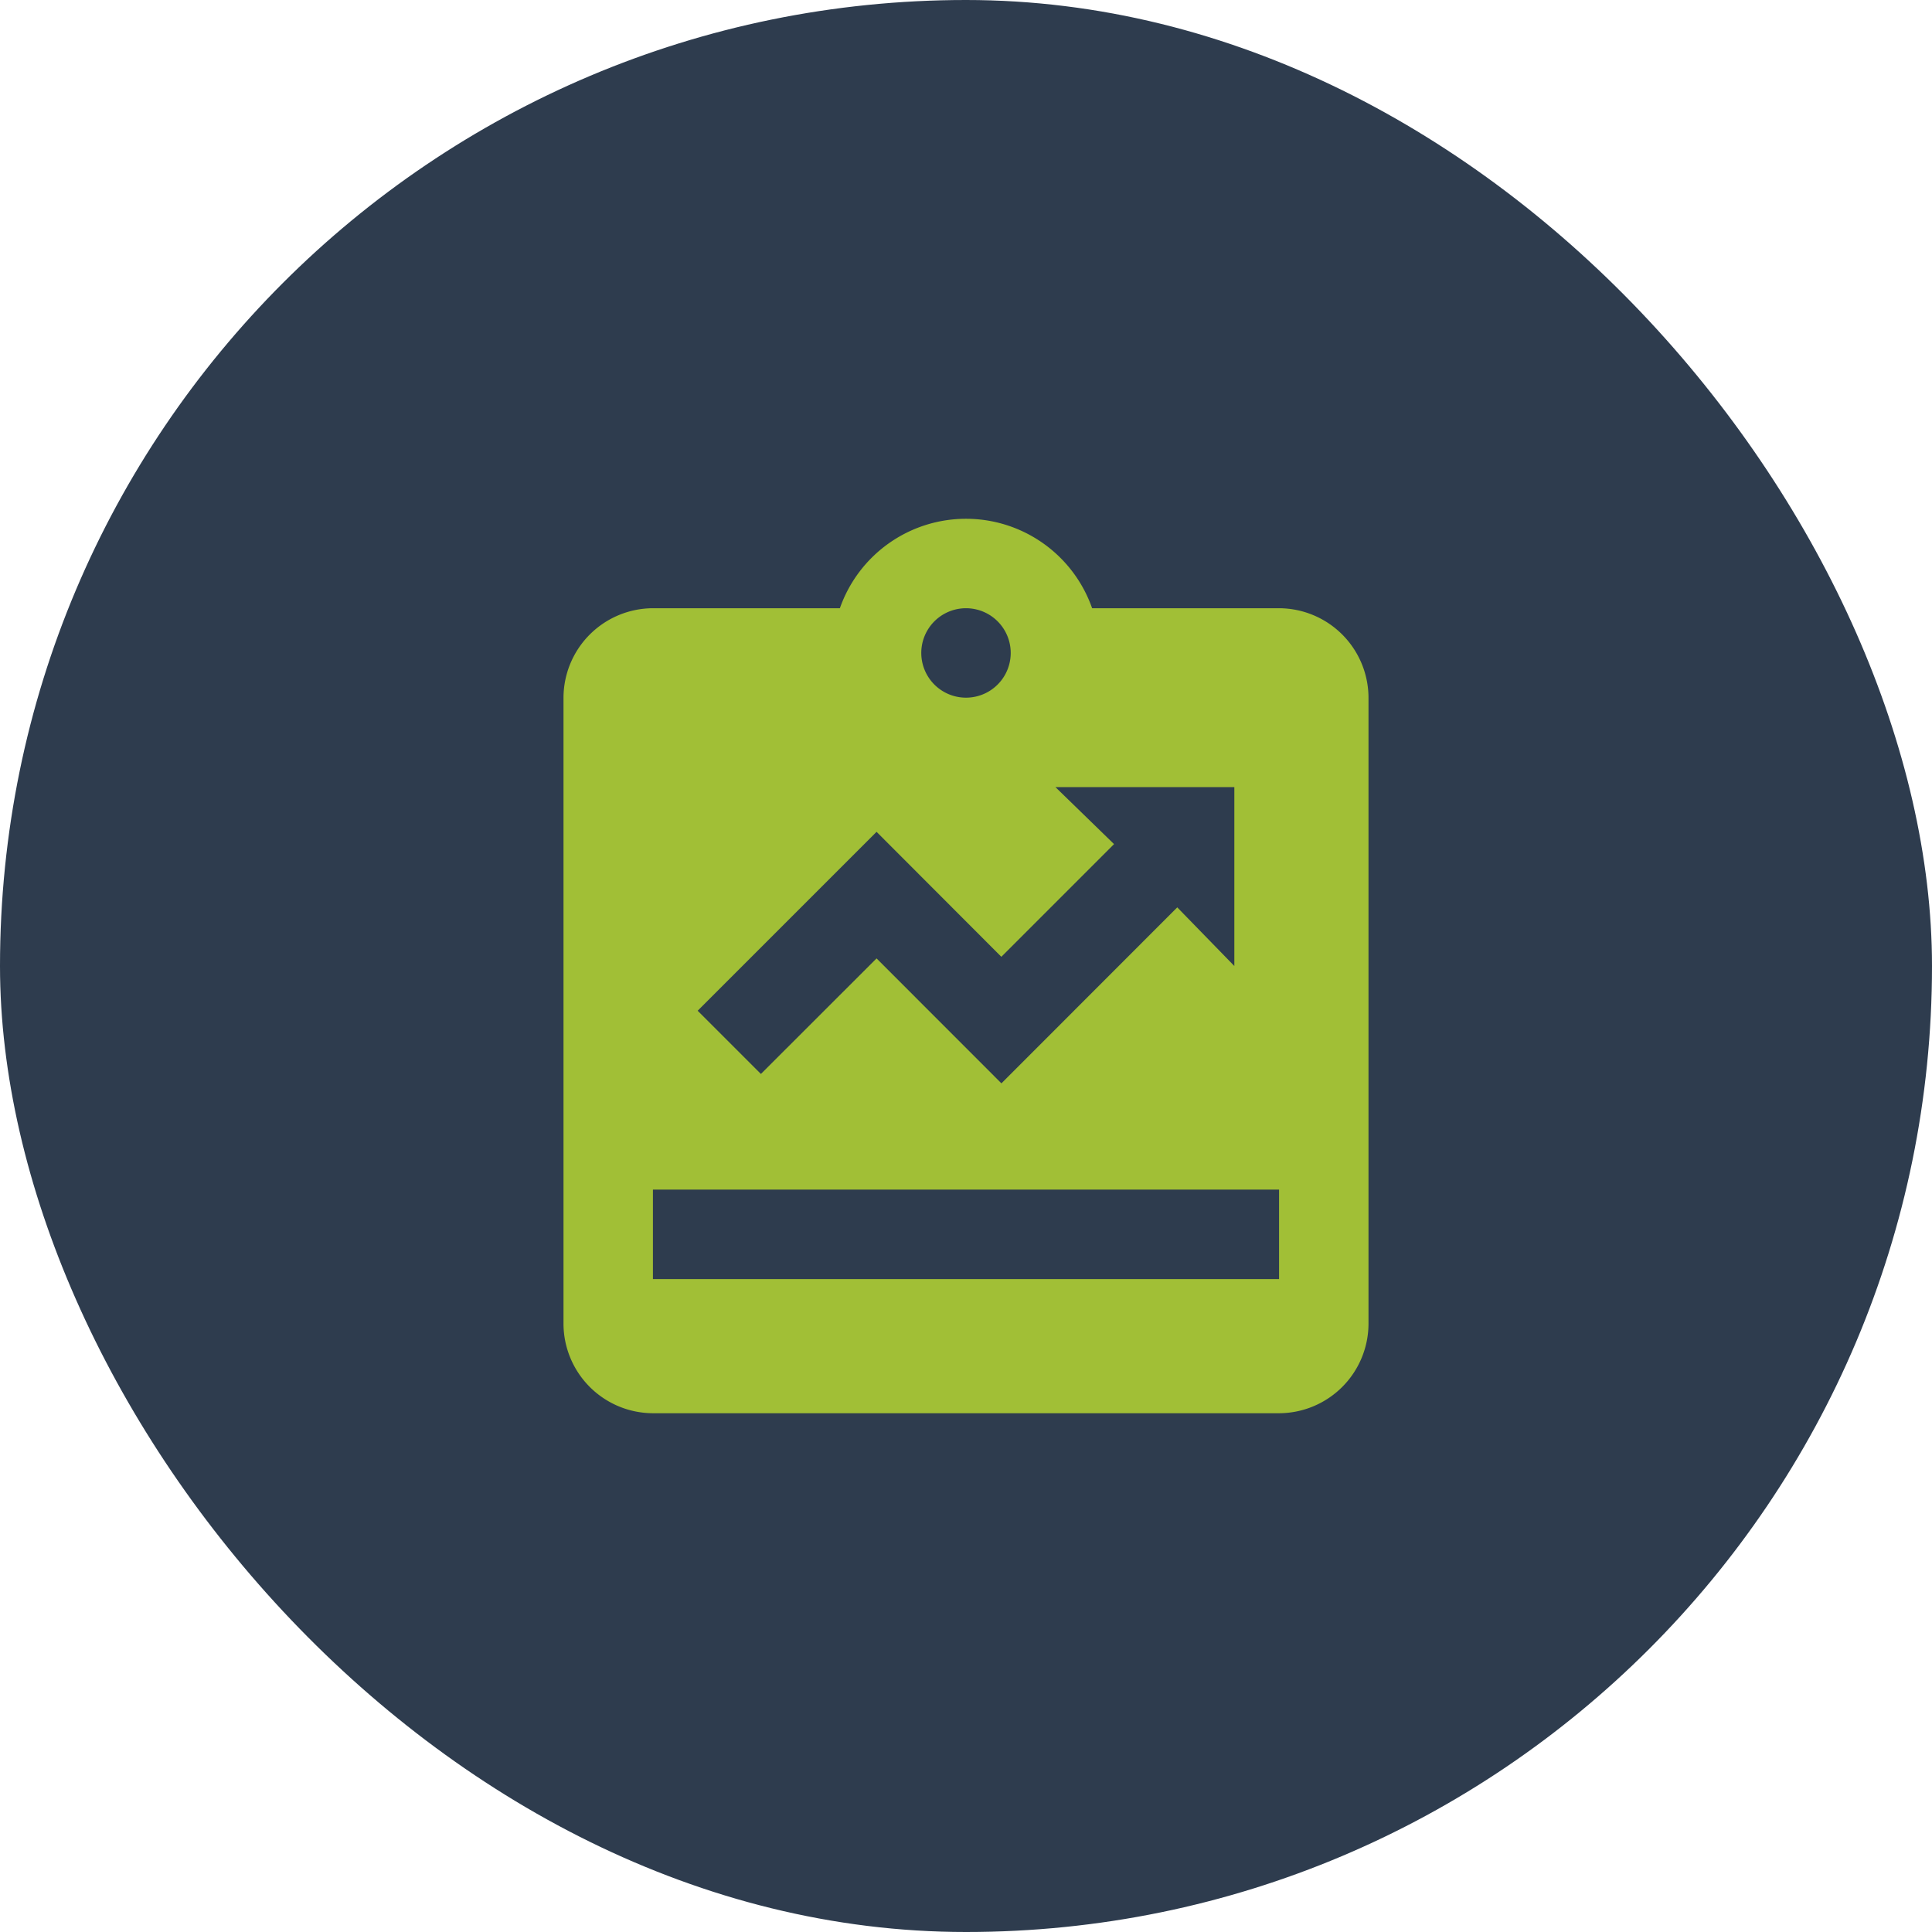
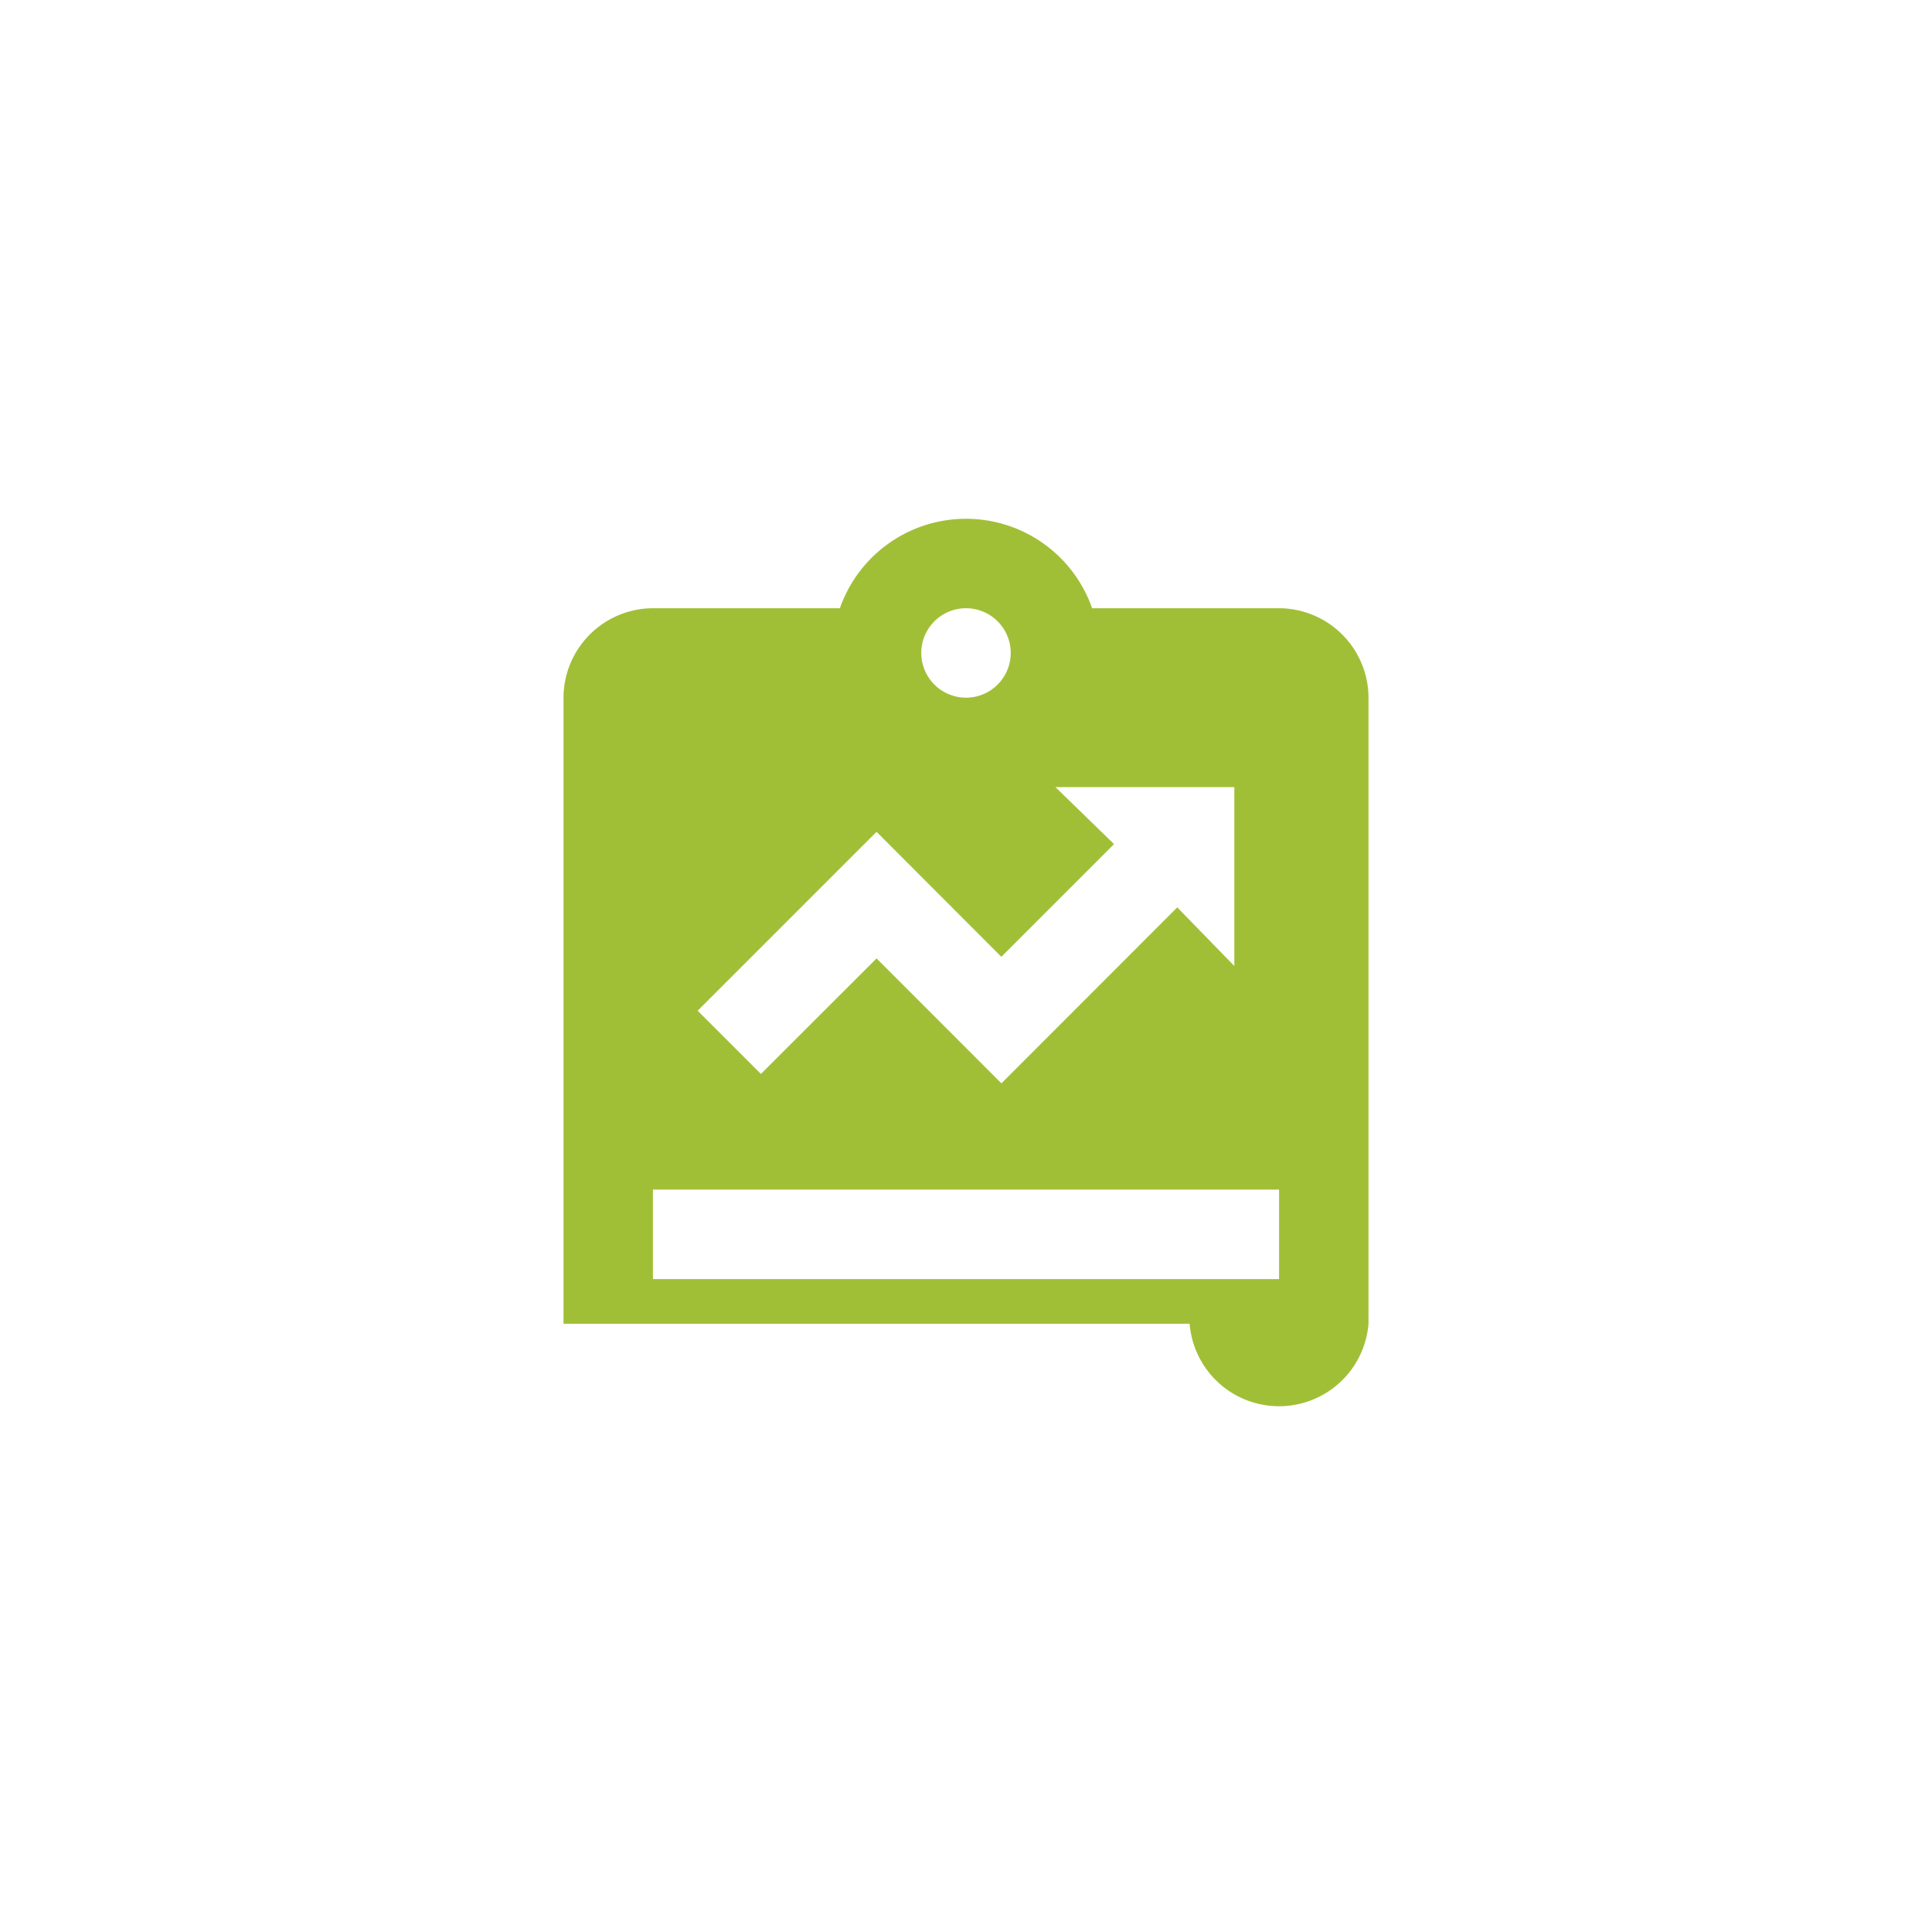
<svg xmlns="http://www.w3.org/2000/svg" width="72" height="72" fill="none">
-   <rect width="72" height="72" fill="#2E3C4E" rx="36" />
-   <path fill="#A1BF36" d="M47.667 22.667H40.7a4.98 4.98 0 0 0-9.4 0h-6.967A3.344 3.344 0 0 0 21 26v23.333a3.344 3.344 0 0 0 3.333 3.334h23.334A3.344 3.344 0 0 0 51 49.333V26a3.344 3.344 0 0 0-3.333-3.333m-11.667 0A1.666 1.666 0 1 1 36 26a1.666 1.666 0 0 1 0-3.333M32.667 31l4.65 4.657 4.2-4.2-2.184-2.124H46V36l-2.127-2.185-6.553 6.558-4.653-4.656-4.31 4.306L26 37.667zm15 16.667H24.333v-3.334h23.334z" />
+   <path fill="#A1BF36" d="M47.667 22.667H40.7a4.98 4.98 0 0 0-9.4 0h-6.967A3.344 3.344 0 0 0 21 26v23.333h23.334A3.344 3.344 0 0 0 51 49.333V26a3.344 3.344 0 0 0-3.333-3.333m-11.667 0A1.666 1.666 0 1 1 36 26a1.666 1.666 0 0 1 0-3.333M32.667 31l4.65 4.657 4.2-4.2-2.184-2.124H46V36l-2.127-2.185-6.553 6.558-4.653-4.656-4.31 4.306L26 37.667zm15 16.667H24.333v-3.334h23.334z" />
</svg>